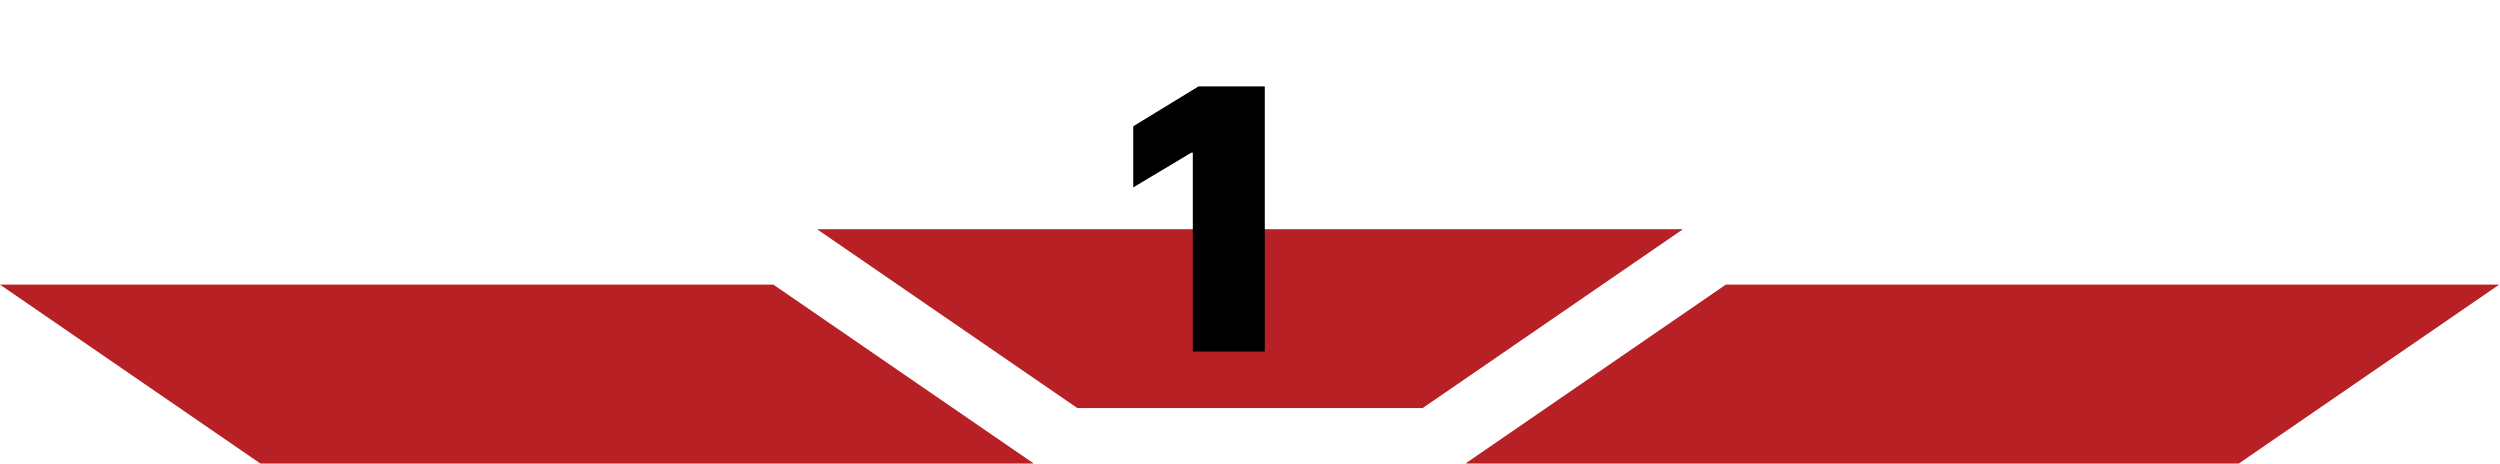
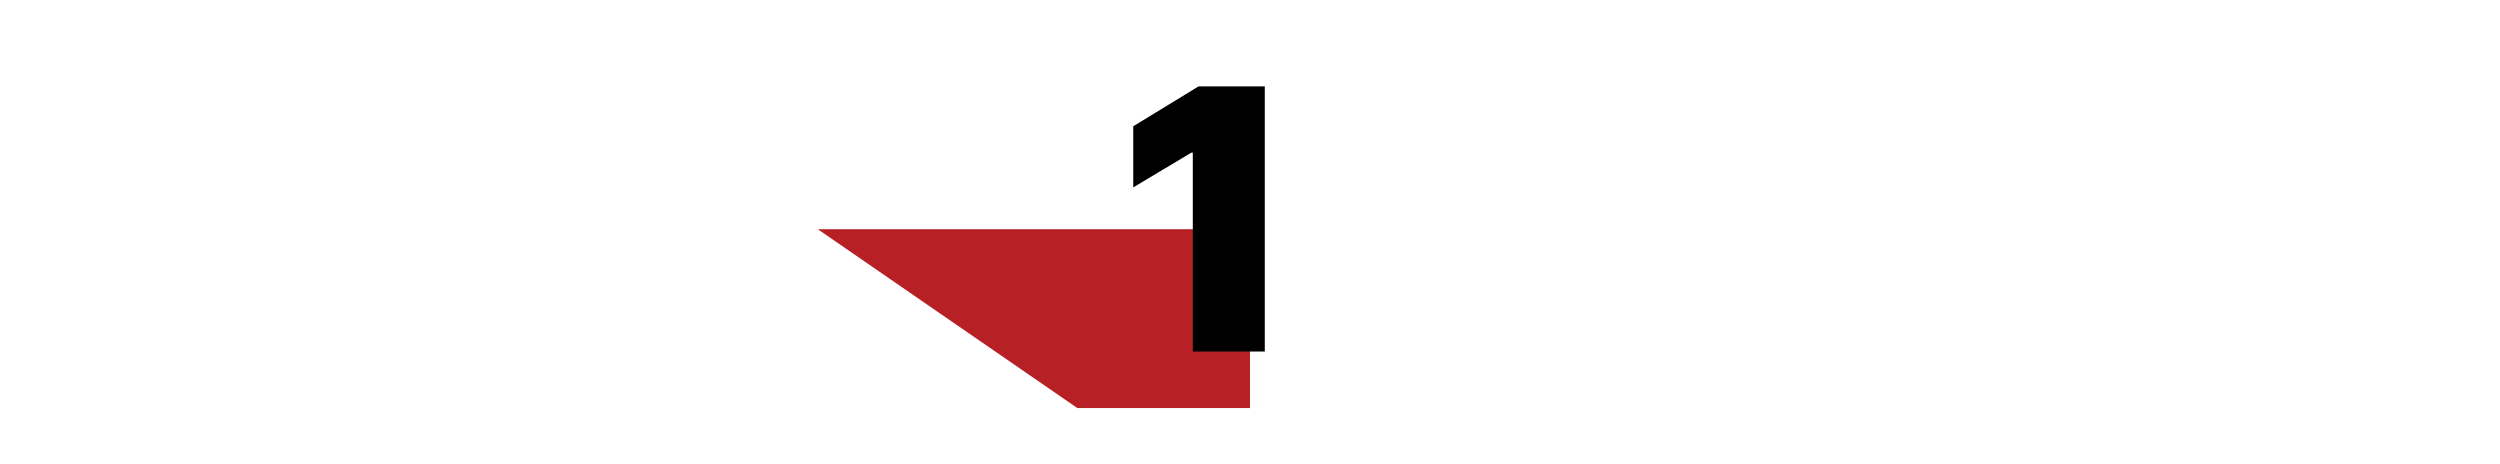
<svg xmlns="http://www.w3.org/2000/svg" width="960" height="178" viewBox="0 0 960 178" fill="none">
-   <path fill-rule="evenodd" clip-rule="evenodd" d="M413.71 156.702H480V88H314V88.199L413.71 156.702Z" fill="#B72025" />
-   <path fill-rule="evenodd" clip-rule="evenodd" d="M546.289 156.702H480V88H646V88.199L546.289 156.702Z" fill="#B72025" />
-   <path fill-rule="evenodd" clip-rule="evenodd" d="M959.685 109.298L958 110.455L859.685 178L563 178V177.801L662.71 109.298H959.685Z" fill="#B72025" />
-   <path fill-rule="evenodd" clip-rule="evenodd" d="M6.10352e-05 109.298L1.685 110.455L100 178L396.685 178V177.801L296.975 109.298H6.10352e-05Z" fill="#B72025" />
+   <path fill-rule="evenodd" clip-rule="evenodd" d="M413.71 156.702H480V88H314L413.71 156.702Z" fill="#B72025" />
  <path d="M485.676 33.182V135H458.034V58.636H457.438L435.165 71.96V48.494L460.222 33.182H485.676Z" fill="black" />
</svg>